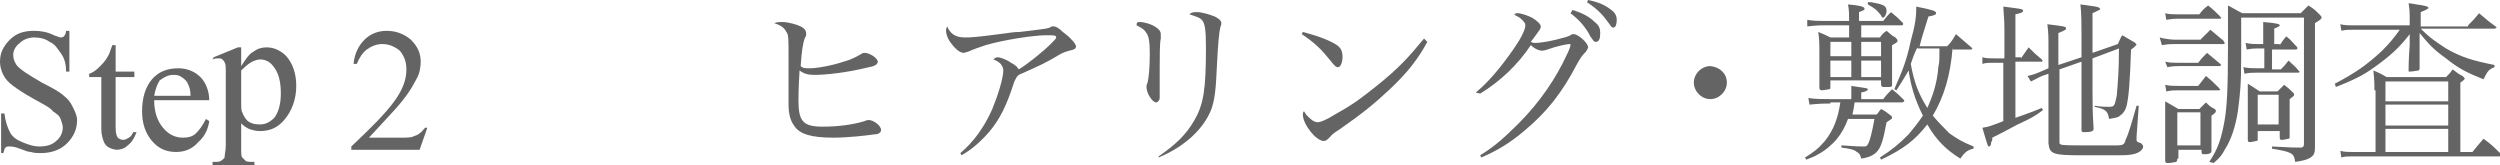
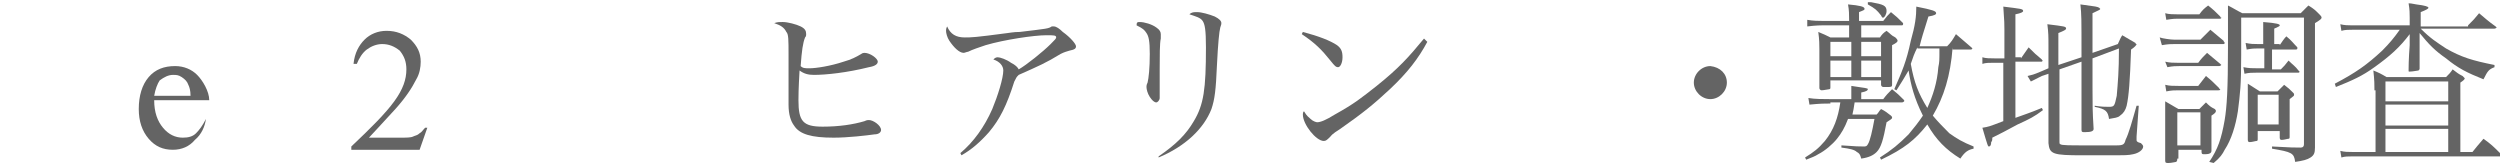
<svg xmlns="http://www.w3.org/2000/svg" version="1.1" id="レイヤー_1" x="0px" y="0px" viewBox="0 0 227 15" style="enable-background:new 0 0 227 15;" xml:space="preserve">
  <g>
    <g>
-       <path style="fill:#646464;" d="M6.3,2.8v3.7H6C6,5.7,5.8,5.2,5.5,4.8S5,4,4.5,3.8C4.1,3.5,3.6,3.4,3.1,3.4c-0.5,0-1,0.2-1.3,0.5    C1.4,4.2,1.2,4.6,1.2,5c0,0.3,0.1,0.6,0.3,0.9c0.3,0.4,1.1,0.9,2.3,1.6c1,0.5,1.7,0.9,2,1.2c0.4,0.3,0.6,0.6,0.8,1S7,10.5,7,10.9    c0,0.8-0.3,1.5-0.9,2.1c-0.6,0.6-1.4,0.9-2.4,0.9c-0.3,0-0.6,0-0.9-0.1c-0.2,0-0.5-0.1-1-0.3s-0.8-0.2-1-0.2c-0.1,0-0.2,0-0.3,0.1    c-0.1,0.1-0.1,0.2-0.2,0.5H0.1v-3.6h0.3c0.1,0.8,0.3,1.3,0.5,1.7c0.2,0.4,0.6,0.7,1.1,0.9c0.5,0.2,1,0.4,1.6,0.4    c0.7,0,1.2-0.2,1.5-0.5c0.4-0.3,0.6-0.8,0.6-1.2c0-0.3-0.1-0.5-0.2-0.8c-0.1-0.3-0.4-0.5-0.7-0.7C4.6,9.8,4,9.5,3.1,9    S1.6,8.1,1.2,7.8s-0.7-0.6-0.9-1C0.1,6.4,0,6,0,5.6c0-0.8,0.3-1.4,0.9-2C1.5,3,2.2,2.8,3.1,2.8c0.6,0,1.2,0.1,1.8,0.4    c0.3,0.1,0.5,0.2,0.6,0.2c0.1,0,0.2,0,0.3-0.1S6,3,6,2.8H6.3z" />
-       <path style="fill:#646464;" d="M10.5,4.1v2.4h1.7V7h-1.7v4.6c0,0.5,0.1,0.8,0.2,0.9s0.3,0.2,0.5,0.2c0.2,0,0.3-0.1,0.5-0.2    c0.2-0.1,0.3-0.3,0.4-0.5h0.3c-0.2,0.5-0.4,0.9-0.8,1.2c-0.3,0.3-0.7,0.4-1,0.4c-0.2,0-0.5-0.1-0.7-0.2c-0.2-0.1-0.4-0.3-0.5-0.6    s-0.2-0.6-0.2-1.1V7H8.1V6.7c0.3-0.1,0.6-0.3,0.9-0.6c0.3-0.3,0.6-0.6,0.8-1C9.9,5,10,4.6,10.2,4.1H10.5z" />
-       <path style="fill:#646464;" d="M14,9.1c0,1.1,0.3,1.9,0.8,2.5c0.5,0.6,1.1,0.9,1.8,0.9c0.5,0,0.9-0.1,1.2-0.4    c0.3-0.3,0.6-0.7,0.9-1.3L19,11c-0.1,0.7-0.4,1.4-1,1.9c-0.5,0.6-1.2,0.9-2,0.9c-0.9,0-1.6-0.3-2.2-1c-0.6-0.7-0.9-1.6-0.9-2.7    c0-1.2,0.3-2.2,0.9-2.9c0.6-0.7,1.4-1,2.4-1c0.8,0,1.5,0.3,2,0.8S19,8.3,19,9.1H14z M14,8.7h3.3c0-0.5-0.1-0.8-0.2-1    c-0.1-0.3-0.3-0.5-0.6-0.7s-0.5-0.2-0.8-0.2c-0.4,0-0.8,0.2-1.2,0.5C14.3,7.6,14.1,8.1,14,8.7z" />
-       <path style="fill:#646464;" d="M19.4,5.2l2.2-0.9h0.3v1.7c0.4-0.6,0.7-1.1,1.1-1.3c0.4-0.3,0.8-0.4,1.2-0.4c0.7,0,1.3,0.3,1.8,0.8    c0.6,0.7,0.9,1.6,0.9,2.7c0,1.2-0.4,2.3-1.1,3.1c-0.6,0.7-1.3,1-2.2,1c-0.4,0-0.7-0.1-1-0.2c-0.2-0.1-0.4-0.2-0.7-0.5v2.2    c0,0.5,0,0.8,0.1,0.9c0.1,0.1,0.2,0.2,0.3,0.3s0.4,0.1,0.8,0.1V15h-3.8v-0.3h0.2c0.3,0,0.5,0,0.7-0.2c0.1-0.1,0.2-0.1,0.2-0.3    s0.1-0.5,0.1-1V6.6c0-0.5,0-0.8-0.1-0.9c0-0.1-0.1-0.2-0.2-0.3c-0.1-0.1-0.2-0.1-0.4-0.1c-0.1,0-0.3,0-0.5,0.1L19.4,5.2z     M21.9,6.4v2.7c0,0.6,0,1,0.1,1.1c0.1,0.3,0.3,0.6,0.5,0.8c0.3,0.2,0.6,0.3,1.1,0.3c0.5,0,0.9-0.2,1.3-0.6    c0.4-0.5,0.6-1.3,0.6-2.2c0-1.1-0.2-1.9-0.7-2.5c-0.3-0.4-0.7-0.6-1.2-0.6c-0.2,0-0.5,0.1-0.7,0.2C22.7,5.7,22.4,5.9,21.9,6.4z" />
+       <path style="fill:#646464;" d="M14,9.1c0,1.1,0.3,1.9,0.8,2.5c0.5,0.6,1.1,0.9,1.8,0.9c0.5,0,0.9-0.1,1.2-0.4    c0.3-0.3,0.6-0.7,0.9-1.3c-0.1,0.7-0.4,1.4-1,1.9c-0.5,0.6-1.2,0.9-2,0.9c-0.9,0-1.6-0.3-2.2-1c-0.6-0.7-0.9-1.6-0.9-2.7    c0-1.2,0.3-2.2,0.9-2.9c0.6-0.7,1.4-1,2.4-1c0.8,0,1.5,0.3,2,0.8S19,8.3,19,9.1H14z M14,8.7h3.3c0-0.5-0.1-0.8-0.2-1    c-0.1-0.3-0.3-0.5-0.6-0.7s-0.5-0.2-0.8-0.2c-0.4,0-0.8,0.2-1.2,0.5C14.3,7.6,14.1,8.1,14,8.7z" />
      <path style="fill:#646464;" d="M38.8,11.6l-0.7,2h-6.2v-0.3c1.8-1.7,3.1-3,3.9-4.1s1.1-2,1.1-2.9c0-0.7-0.2-1.2-0.6-1.7    C35.8,4.2,35.3,4,34.7,4c-0.5,0-1,0.2-1.4,0.5s-0.7,0.8-0.9,1.3h-0.3c0.1-1,0.5-1.7,1-2.2s1.2-0.8,2-0.8c0.9,0,1.6,0.3,2.2,0.8    c0.6,0.6,0.9,1.2,0.9,2c0,0.5-0.1,1.1-0.4,1.6c-0.4,0.8-1,1.7-1.9,2.7c-1.3,1.4-2.1,2.3-2.4,2.6h2.8c0.6,0,1,0,1.2-0.1    s0.4-0.1,0.6-0.3c0.2-0.1,0.3-0.3,0.5-0.5H38.8z" />
    </g>
    <g>
      <path style="fill:#646464;" d="M71.1,2c0.4,0,1.2,0.2,1.6,0.4c0.4,0.2,0.5,0.4,0.5,0.7c0,0.1,0,0.2-0.1,0.3    c-0.2,0.5-0.3,1.2-0.4,2.6c0.2,0.2,0.4,0.2,0.8,0.2c0.6,0,1.9-0.2,3.1-0.6c0.7-0.2,1.1-0.4,1.6-0.7c0.1-0.1,0.3-0.1,0.3-0.1    c0.5,0,1.2,0.5,1.2,0.8c0,0.2-0.2,0.4-0.8,0.5c-2,0.5-3.9,0.7-5,0.7c-0.5,0-0.9-0.1-1.3-0.4c-0.1,1.7-0.1,2.4-0.1,2.7    c0,1.9,0.4,2.4,2.2,2.4c1.5,0,2.8-0.2,3.8-0.5c0.2-0.1,0.3-0.1,0.4-0.1c0.4,0,1.1,0.5,1.1,0.9c0,0.2-0.2,0.4-0.6,0.4    c-0.7,0.1-2.4,0.3-3.7,0.3c-2,0-3.1-0.3-3.6-1.1c-0.3-0.4-0.5-1-0.5-1.9c0-0.4,0-1.1,0-2.3c0-0.2,0-0.4,0-0.7c0-0.7,0-1.2,0-1.5    c0-1.4,0-1.9-0.2-2.1c-0.2-0.4-0.5-0.6-1.1-0.8C70.6,2,70.7,2,71.1,2z" />
      <path style="fill:#646464;" d="M87.2,13.9c1.2-1,2.2-2.4,2.9-4c0.5-1.2,1-2.8,1-3.5c0-0.4-0.3-0.8-0.9-1c0.1-0.1,0.2-0.2,0.4-0.2    c0.2,0,0.8,0.2,1.2,0.5c0.4,0.2,0.6,0.4,0.7,0.6c0.7-0.4,2.2-1.6,2.9-2.3c0.4-0.4,0.5-0.5,0.5-0.6c0-0.2-0.2-0.2-0.9-0.2    c-1.1,0-3.8,0.4-5.5,0.9c-0.6,0.2-1.2,0.4-1.6,0.6c-0.1,0-0.3,0.1-0.4,0.1c-0.4,0-0.9-0.5-1.3-1.1c-0.2-0.3-0.3-0.7-0.3-0.9    c0-0.1,0-0.2,0.1-0.4c0.3,0.7,0.8,1,1.6,1c0.6,0,0.9,0,3.9-0.4c0.1,0,0.5-0.1,1.1-0.1c2.5-0.3,2.6-0.3,2.9-0.5c0.1,0,0.1,0,0.2,0    c0.2,0,0.5,0.2,0.8,0.5c0.7,0.5,1.2,1.1,1.2,1.3c0,0.2-0.1,0.3-0.6,0.4c-0.3,0.1-0.4,0.1-0.8,0.3c-1.3,0.8-2,1.1-3.8,1.9    C92.3,7,92.3,7,92.1,7.4c-0.7,2.2-1.3,3.4-2.3,4.6c-0.8,0.9-1.6,1.6-2.5,2.1L87.2,13.9z" />
      <path style="fill:#646464;" d="M103.5,2c0.4,0,1.1,0.2,1.5,0.5c0.3,0.2,0.4,0.4,0.4,0.6c0,0,0,0.2,0,0.4c-0.1,0.4-0.1,1.6-0.1,2.8    c0,0.2,0,0.6,0,1.2c0,0.2,0,0.4,0,0.5c0,0.5,0,0.7,0,0.9c0,0.2-0.2,0.4-0.3,0.4c-0.2,0-0.4-0.2-0.6-0.5c-0.2-0.3-0.3-0.7-0.3-0.9    c0-0.1,0-0.2,0.1-0.4c0.1-0.4,0.2-1.3,0.2-2.6c0-1.2-0.1-1.6-0.3-1.9c-0.2-0.3-0.3-0.4-0.9-0.7C103.2,2,103.3,2,103.5,2z     M105.2,14.2c1.6-1.1,2.5-2,3.2-3.2c0.9-1.5,1.1-2.9,1.1-6.7c0-1.6-0.1-2.1-0.3-2.4c-0.2-0.3-0.6-0.4-1.2-0.6    c0.2-0.2,0.4-0.2,0.7-0.2c0.4,0,1.1,0.2,1.6,0.4c0.4,0.2,0.6,0.4,0.6,0.6c0,0.1,0,0.1-0.1,0.4c-0.1,0.4-0.2,1.4-0.3,3.4    c-0.1,2.3-0.2,3.1-0.5,4c-0.7,1.8-2.4,3.4-4.8,4.4L105.2,14.2z" />
      <path style="fill:#646464;" d="M118.3,2.9c1.5,0.4,2.5,0.8,3.1,1.2c0.4,0.3,0.5,0.6,0.5,1.1c0,0.5-0.2,0.9-0.4,0.9    c-0.2,0-0.3-0.1-0.7-0.6c-0.8-1-1.4-1.6-2.6-2.4L118.3,2.9z M129.6,3.8c-0.8,1.5-1.8,2.8-3.4,4.3c-1.5,1.4-2.5,2.2-4.5,3.6    c-0.8,0.5-0.8,0.6-0.9,0.7c-0.3,0.3-0.4,0.4-0.6,0.4c-0.7,0-1.9-1.5-1.9-2.4c0-0.1,0-0.2,0.1-0.3c0.3,0.5,0.4,0.5,0.6,0.7    c0.2,0.2,0.5,0.3,0.6,0.3c0.3,0,0.8-0.2,1.6-0.7c1.8-1,2.4-1.5,3.8-2.6c2-1.6,2.9-2.6,4.3-4.3L129.6,3.8z" />
-       <path style="fill:#646464;" d="M134,8.4c1.2-1,2.2-2.2,3.4-3.9c0.7-1,1.1-1.8,1.1-2.2c0-0.2-0.1-0.3-0.3-0.5    c-0.2-0.2-0.2-0.2-0.4-0.3c-0.2-0.1-0.2-0.1-0.3-0.2c0.1-0.1,0.2-0.1,0.3-0.1c0.3,0,0.9,0.2,1.3,0.4c0.5,0.3,0.8,0.6,0.8,0.8    c0,0.2,0,0.2-0.9,1.4c0.2,0.1,0.3,0.1,0.4,0.1c0.3,0,1.1-0.1,1.9-0.3c0.7-0.2,0.9-0.2,1.3-0.4c0.1-0.1,0.2-0.1,0.3-0.1    c0.4,0,1.3,0.8,1.3,1.2c0,0.1-0.1,0.2-0.2,0.4c-0.3,0.3-0.4,0.4-0.8,1.1c-1.4,2.7-2.8,4.4-4.7,6c-1.4,1.2-2.6,1.9-4,2.5l-0.1-0.2    c1.3-0.8,2.2-1.6,3.5-2.9c1.9-1.9,3.4-4.1,4.4-6.3c0.2-0.4,0.3-0.7,0.3-0.8c0-0.1,0-0.1-0.1-0.1c-0.2,0-1.2,0.2-2,0.5    c-0.3,0.1-0.4,0.1-0.5,0.1c-0.3,0-0.7-0.2-1-0.5c-1.2,1.8-2.8,3.3-4.6,4.4L134,8.4z M142.8,0.9c0.9,0.3,1.5,0.6,2,1.1    c0.4,0.3,0.5,0.6,0.5,1c0,0.5-0.1,0.8-0.4,0.8c-0.2,0-0.2-0.1-0.5-0.5c-0.4-0.8-1-1.5-1.8-2.1L142.8,0.9z M144.2,0    c1,0.2,1.6,0.5,2.1,0.9c0.3,0.2,0.5,0.5,0.5,0.9c0,0.4-0.1,0.7-0.3,0.7c-0.2,0-0.2-0.1-0.5-0.5c-0.5-0.7-1-1.2-1.9-1.8L144.2,0z" />
      <path style="fill:#646464;" d="M156.8,7.5c0,0.8-0.7,1.5-1.5,1.5c-0.8,0-1.5-0.7-1.5-1.5c0-0.8,0.7-1.5,1.5-1.5    C156.2,6.1,156.8,6.7,156.8,7.5z" />
      <path style="fill:#646464;" d="M166.2,9.4c-0.5,0-0.9,0-1.9,0.1l-0.1-0.6c0.6,0.1,1.3,0.1,2,0.1h1.9V8.5c0,0,0-0.2,0-0.4    c0-0.1,0-0.2,0-0.3c1.3,0.2,1.5,0.2,1.5,0.3c0,0.1-0.1,0.2-0.6,0.3V9h2c0.3-0.4,0.4-0.5,0.8-0.9c0.5,0.4,0.6,0.5,1.1,1    c0,0,0,0.1,0,0.1c0,0-0.1,0.1-0.2,0.1h-4.3c-0.1,0.6-0.1,0.7-0.2,1.1h2.2c0.2-0.2,0.2-0.3,0.4-0.5c0.4,0.2,0.5,0.3,0.9,0.6    c0.1,0.1,0.1,0.1,0.1,0.2c0,0.1-0.2,0.2-0.5,0.4c-0.3,1.6-0.5,2.3-0.9,2.7c-0.3,0.3-0.7,0.5-1.4,0.6c-0.1-0.4-0.2-0.5-0.4-0.6    c-0.2-0.2-0.6-0.3-1.4-0.4l0-0.2c1.4,0.1,1.6,0.1,2,0.1c0.2,0,0.3,0,0.4-0.2c0.2-0.3,0.4-1.2,0.6-2.3h-2.4c-0.3,0.8-0.6,1.3-1,1.8    c-0.4,0.5-1.1,1.1-1.7,1.4c-0.3,0.2-0.6,0.3-1.1,0.5l-0.1-0.2c0.8-0.5,1.2-0.8,1.8-1.5c0.8-1,1.2-2.1,1.4-3.5H166.2z M166.2,7.3    v0.6c0,0.1,0,0.2-0.1,0.2c-0.1,0-0.5,0.1-0.7,0.1c-0.1,0-0.2-0.1-0.2-0.2c0-1.2,0-2.5,0-3.5c0-0.4,0-0.9-0.1-1.6    c0.5,0.2,0.7,0.3,1.1,0.5h1.7V2.3h-2.4c-0.1,0-0.6,0-1.4,0.1l0-0.6c0.5,0.1,1.1,0.1,1.4,0.1h2.4V1.8c0-0.4,0-0.9-0.1-1.4    c1.1,0.1,1.5,0.2,1.5,0.4c0,0.1,0,0.1-0.5,0.3v0.8h2.2c0.3-0.4,0.4-0.5,0.7-0.8c0.5,0.4,0.6,0.5,1.1,1c0,0,0,0.1,0,0.1    c0,0,0,0.1-0.1,0.1H169v1.1h1.7c0.2-0.3,0.3-0.4,0.6-0.6c0.4,0.3,0.4,0.4,0.8,0.6c0.1,0.1,0.2,0.2,0.2,0.3v0    c0,0.1-0.1,0.2-0.5,0.4c0,1.2,0,1.4,0,2.7c0,0.2,0,0.3,0,0.4c0,0.1,0,0.3,0,0.5c0,0.2-0.1,0.2-0.5,0.2c-0.2,0-0.3,0-0.3,0    c0,0,0,0,0,0c-0.1,0-0.2-0.1-0.2-0.2V7.3H166.2z M168.1,3.8h-1.9v1.3h1.9V3.8z M168.1,5.5h-1.9V7h1.9V5.5z M170.8,3.8H169v1.3h1.8    V3.8z M170.8,5.5H169V7h1.8V5.5z M169.6,0.2l0.3,0c1.1,0.2,1.4,0.3,1.4,0.8c0,0.3-0.2,0.6-0.3,0.6c-0.1,0-0.1,0-0.2-0.2    c-0.4-0.5-0.5-0.6-1.2-1L169.6,0.2z M177.3,4.3c-0.2,2.6-0.8,4.5-1.8,6.2c0.5,0.6,1,1.1,1.5,1.6c0.7,0.5,1.2,0.8,2.2,1.2v0.2    c-0.5,0.1-0.8,0.3-1.2,0.9c-1.3-0.8-2.2-1.7-3-3.1c-1.1,1.4-2.1,2.2-4.2,3.2l-0.1-0.2c1.1-0.7,1.7-1.2,2.6-2.1    c0.5-0.6,0.9-1.1,1.3-1.7c-0.8-1.6-1.1-2.8-1.3-4.1c-0.4,0.7-0.6,1-1.1,1.8l-0.2-0.1c0.7-1.6,1.1-2.5,1.5-4.4    c0.4-1.4,0.5-2.2,0.5-3.1c1.5,0.3,1.8,0.4,1.8,0.6c0,0.1-0.1,0.2-0.7,0.3c-0.5,1.6-0.6,1.9-0.8,2.7h2.5c0.4-0.4,0.5-0.6,0.8-1.1    c0.6,0.5,0.8,0.7,1.4,1.2c0,0,0.1,0.1,0.1,0.1s-0.1,0.1-0.1,0.1H177.3z M174.1,4.3c-0.3,0.6-0.4,0.9-0.6,1.5    c0.3,1.7,0.7,2.7,1.5,4c0.5-1.1,0.9-2.3,1-3.7c0.1-0.5,0.1-0.5,0.1-1.7H174.1z" />
      <path style="fill:#646464;" d="M183.5,5.3c0.3-0.4,0.4-0.6,0.7-1c0.6,0.6,0.6,0.6,1.2,1.1c0,0.1,0.1,0.1,0.1,0.1    c0,0-0.1,0.1-0.1,0.1H183v5.1c0.8-0.3,1.2-0.4,2.4-0.9l0.1,0.2c-0.8,0.6-1.2,0.8-2.3,1.3c-1.3,0.7-1.3,0.7-2.3,1.2    c0,0.2,0,0.3-0.1,0.4c0,0.3-0.1,0.4-0.2,0.4c-0.1,0-0.1,0-0.6-1.7c0.6-0.1,0.6-0.1,1.9-0.6V5.7h-0.9c-0.4,0-0.7,0-1,0.1L180,5.2    c0.3,0.1,0.7,0.1,1.1,0.1h0.9V2.7c0-0.5,0-0.7-0.1-2.1c1.6,0.2,1.8,0.2,1.8,0.4c0,0.1-0.2,0.2-0.7,0.3v3.9H183.5z M189,5.2    c0-3.8,0-3.8-0.1-4.8c1.5,0.2,1.5,0.2,1.7,0.3c0,0,0.1,0.1,0.1,0.1c0,0.1-0.1,0.1-0.7,0.4v3.6l2.3-0.8c0.2-0.4,0.2-0.5,0.4-0.8    c0.5,0.3,0.7,0.4,1.2,0.7C193.9,4,194,4,194,4c0,0.1-0.2,0.3-0.5,0.5c-0.1,2.9-0.2,4.2-0.4,5.1c-0.1,0.4-0.3,0.7-0.6,0.9    c-0.2,0.2-0.5,0.2-1,0.3c-0.1-0.7-0.3-0.9-1.3-1.1V9.6c0.6,0.1,1,0.1,1.3,0.1c0.5,0,0.5-0.1,0.7-1c0.1-1.2,0.2-2.2,0.2-4.3    l-2.4,0.9v2.7c0,1.5,0,2.1,0.1,3.7c0,0.2-0.2,0.3-0.8,0.3c-0.2,0-0.3,0-0.3-0.2c0-3,0-3.6,0-4.8V5.6l-2,0.7v6.5    c0,0.2,0,0.3,0.1,0.3c0.1,0.1,0.9,0.1,2.2,0.1c0.9,0,2.6,0,2.9,0c0.6,0,0.7-0.1,0.8-0.5c0.3-0.6,0.6-1.7,1-3.1l0.2,0l-0.2,2.8    c0,0.3,0,0.3,0,0.3c0,0.1,0,0.2,0.4,0.3c0.1,0.1,0.2,0.2,0.2,0.3c0,0.3-0.4,0.6-0.9,0.7c-0.5,0.1-0.5,0.1-2.6,0.1    c-1.6,0-1.7,0-2,0c-2.7,0-3-0.1-3.1-1.1l0-3.6V6.7l-0.6,0.2c-0.4,0.2-0.6,0.3-1,0.5l-0.3-0.5c0.4-0.1,0.5-0.1,1.2-0.4l0.7-0.3V4.2    c0-0.9,0-1.2-0.1-2c1.6,0.2,1.7,0.2,1.7,0.4c0,0.1-0.2,0.2-0.7,0.4v2.9L189,5.2z" />
      <path style="fill:#646464;" d="M196.1,3.4c0.3,0.1,1,0.2,1.3,0.2h2.4c0.4-0.4,0.5-0.5,0.9-0.9c0.5,0.4,0.7,0.6,1.2,1    c0,0.1,0.1,0.1,0.1,0.2c0,0.1-0.1,0.1-0.1,0.1h-4.4c-0.4,0-0.6,0-1.2,0.1L196.1,3.4z M196.6,5.6c0.4,0.1,0.8,0.1,1.1,0.1h1.9    c0.3-0.4,0.4-0.5,0.8-0.9c0.5,0.4,0.7,0.6,1.2,1c0,0,0.1,0.1,0.1,0.1c0,0-0.1,0.1-0.2,0.1h-3.6c-0.3,0-0.6,0-1.1,0.1L196.6,5.6z     M196.6,7.7c0.4,0.1,0.7,0.1,1.2,0.1h1.8c0.3-0.4,0.4-0.5,0.7-0.9c0.5,0.4,0.7,0.6,1.2,1.1c0,0.1,0.1,0.1,0.1,0.1    c0,0.1-0.1,0.1-0.2,0.1h-3.6c-0.4,0-0.6,0-1.1,0.1L196.6,7.7z M196.6,1.2c0.3,0.1,0.8,0.1,1.1,0.1h2c0.3-0.4,0.4-0.5,0.8-0.8    c0.5,0.4,0.7,0.6,1.1,1c0,0.1,0.1,0.1,0.1,0.1c0,0.1-0.1,0.1-0.2,0.1h-3.8c-0.2,0-0.4,0-1,0.1L196.6,1.2z M197.7,14.4    c0,0.1,0,0.2-0.1,0.3c-0.1,0-0.4,0.1-0.7,0.1c-0.2,0-0.3,0-0.3-0.2c0-0.9,0-2.1,0-3.5c0-0.4,0-1.2,0-1.9c0.5,0.3,0.7,0.4,1.2,0.7    h1.9c0.3-0.3,0.4-0.4,0.6-0.6c0.3,0.3,0.4,0.4,0.8,0.6c0.1,0.1,0.1,0.1,0.1,0.2c0,0.1-0.1,0.2-0.4,0.4c0,0.4,0,0.5,0,0.7l0,2.5    c0,0.2-0.2,0.3-0.5,0.3c-0.1,0-0.2,0-0.2,0c0,0,0,0,0,0c-0.1,0-0.2,0-0.2-0.2v-0.2h-2.1V14.4z M197.7,13.2h2.1v-3h-2.1V13.2z     M200.6,14.7c0.8-1.2,1.1-2.1,1.4-3.8c0.2-1.2,0.3-2.8,0.3-6.6c0-1.7,0-2.5,0-3.8c0.6,0.3,0.7,0.4,1.3,0.7h5.3    c0.3-0.3,0.4-0.4,0.7-0.7c0.5,0.3,0.6,0.4,1,0.8c0.1,0.1,0.2,0.2,0.2,0.3c0,0.1-0.1,0.2-0.6,0.5v6.8c0,2.1,0,2.3,0,4.5    c0,0.5-0.1,0.7-0.4,0.9c-0.3,0.2-0.7,0.3-1.4,0.4c-0.1-0.8-0.3-0.9-2.1-1.2v-0.2c1.9,0.1,1.9,0.1,2.6,0.1c0.2,0,0.3-0.1,0.3-0.3    V1.6h-5.7c0,0.7,0,1.8,0,3.4c0,2.8-0.1,3.5-0.3,5.1c-0.2,1.3-0.6,2.6-1.2,3.5c-0.2,0.4-0.4,0.7-1,1.2L200.6,14.7z M207,4.1    c0.2-0.3,0.4-0.6,0.6-0.8c0.5,0.4,0.6,0.6,1,1c0,0,0,0.1,0,0.1c0,0.1-0.1,0.1-0.2,0.1h-2.1v1.8h0.8c0.3-0.3,0.4-0.4,0.7-0.8    c0.4,0.4,0.6,0.5,0.9,0.9c0,0,0.1,0.1,0.1,0.1c0,0.1-0.1,0.1-0.1,0.1h-3.8c-0.4,0-0.7,0-1.1,0.1l-0.1-0.6c0.5,0.1,0.8,0.1,1.3,0.1    h0.6V4.4H205c-0.3,0-0.5,0-1,0.1l-0.1-0.6c0.5,0.1,0.7,0.1,1.1,0.1h0.5V3.2c0-0.5,0-0.7,0-1.2c1.3,0.1,1.5,0.2,1.5,0.3    c0,0.1-0.1,0.1-0.5,0.3v1.4H207z M205,12.6c0,0.1,0,0.2-0.1,0.2c-0.1,0-0.4,0.1-0.6,0.1c-0.1,0-0.2,0-0.2-0.2c0-0.8,0-2.5,0-4    c0-0.4,0-0.6,0-1.1c0.5,0.3,0.6,0.4,1.1,0.7h1.6c0.2-0.2,0.4-0.4,0.6-0.6c0.4,0.3,0.5,0.4,0.8,0.7c0.1,0.1,0.1,0.1,0.1,0.2    c0,0.1,0,0.1-0.4,0.4l0,0.7v1.4l0,1c0,0.1,0,0.1,0,0.3c0,0.1,0,0.2-0.1,0.2c-0.1,0-0.4,0.1-0.6,0.1c-0.1,0-0.2,0-0.2-0.2v-0.6H205    V12.6z M205,11.3h1.9V8.6H205V11.3z" />
      <path style="fill:#646464;" d="M224.1,2.3c0.5-0.5,0.6-0.6,1-1.1c0.6,0.5,0.8,0.7,1.5,1.2c0,0,0.1,0.1,0.1,0.1    c0,0-0.1,0.1-0.2,0.1h-6.7c0.9,0.9,1.4,1.2,2.3,1.8c1.4,0.8,2.4,1.1,4.4,1.5v0.2c-0.5,0.2-0.6,0.3-1,1.1c-1.5-0.6-2.3-1-3.4-1.9    c-1-0.7-1.5-1.2-2.4-2.3v1c0,0.9,0,0.9,0,2.2c0,0.1,0,0.1-0.1,0.2c-0.1,0-0.5,0.1-0.8,0.1c-0.1,0-0.1,0-0.1-0.1c0-0.2,0-1,0.1-2.3    l0-1c-0.9,1.2-1.8,2-3.2,3c-1.1,0.8-2,1.2-3.5,1.8L212,7.6c1.9-1,2.9-1.7,4.3-3c0.7-0.7,1.1-1.2,1.6-1.9h-4.2    c-0.4,0-0.8,0-1.1,0.1l-0.1-0.6c0.4,0.1,0.7,0.1,1,0.1h5.3V1.6c0-0.4,0-0.7-0.1-1.3c0.3,0,0.6,0.1,0.7,0.1    c0.8,0.1,1.1,0.2,1.1,0.3c0,0.1-0.2,0.2-0.7,0.4v1.3H224.1z M215.6,8.2c0-0.5,0-0.9-0.1-1.8c0.5,0.2,0.7,0.3,1.2,0.6h5.4    c0.3-0.3,0.4-0.4,0.6-0.7c0.4,0.3,0.5,0.4,0.9,0.6c0.1,0.1,0.2,0.2,0.2,0.2c0,0.1-0.1,0.2-0.4,0.4v6.3h1.1c0.4-0.5,0.4-0.5,1-1.2    c0.7,0.5,0.9,0.7,1.5,1.3c0,0.1,0.1,0.1,0.1,0.2s-0.1,0.1-0.1,0.1h-13.4c-0.4,0-0.7,0-1,0.1l-0.1-0.6c0.4,0.1,0.7,0.1,1.1,0.1h2.1    V8.2z M222.3,9.1V7.4h-5.7v1.8H222.3z M216.6,9.5v1.9h5.7V9.5H216.6z M216.6,11.7v2.1h5.7v-2.1H216.6z" />
    </g>
  </g>
</svg>